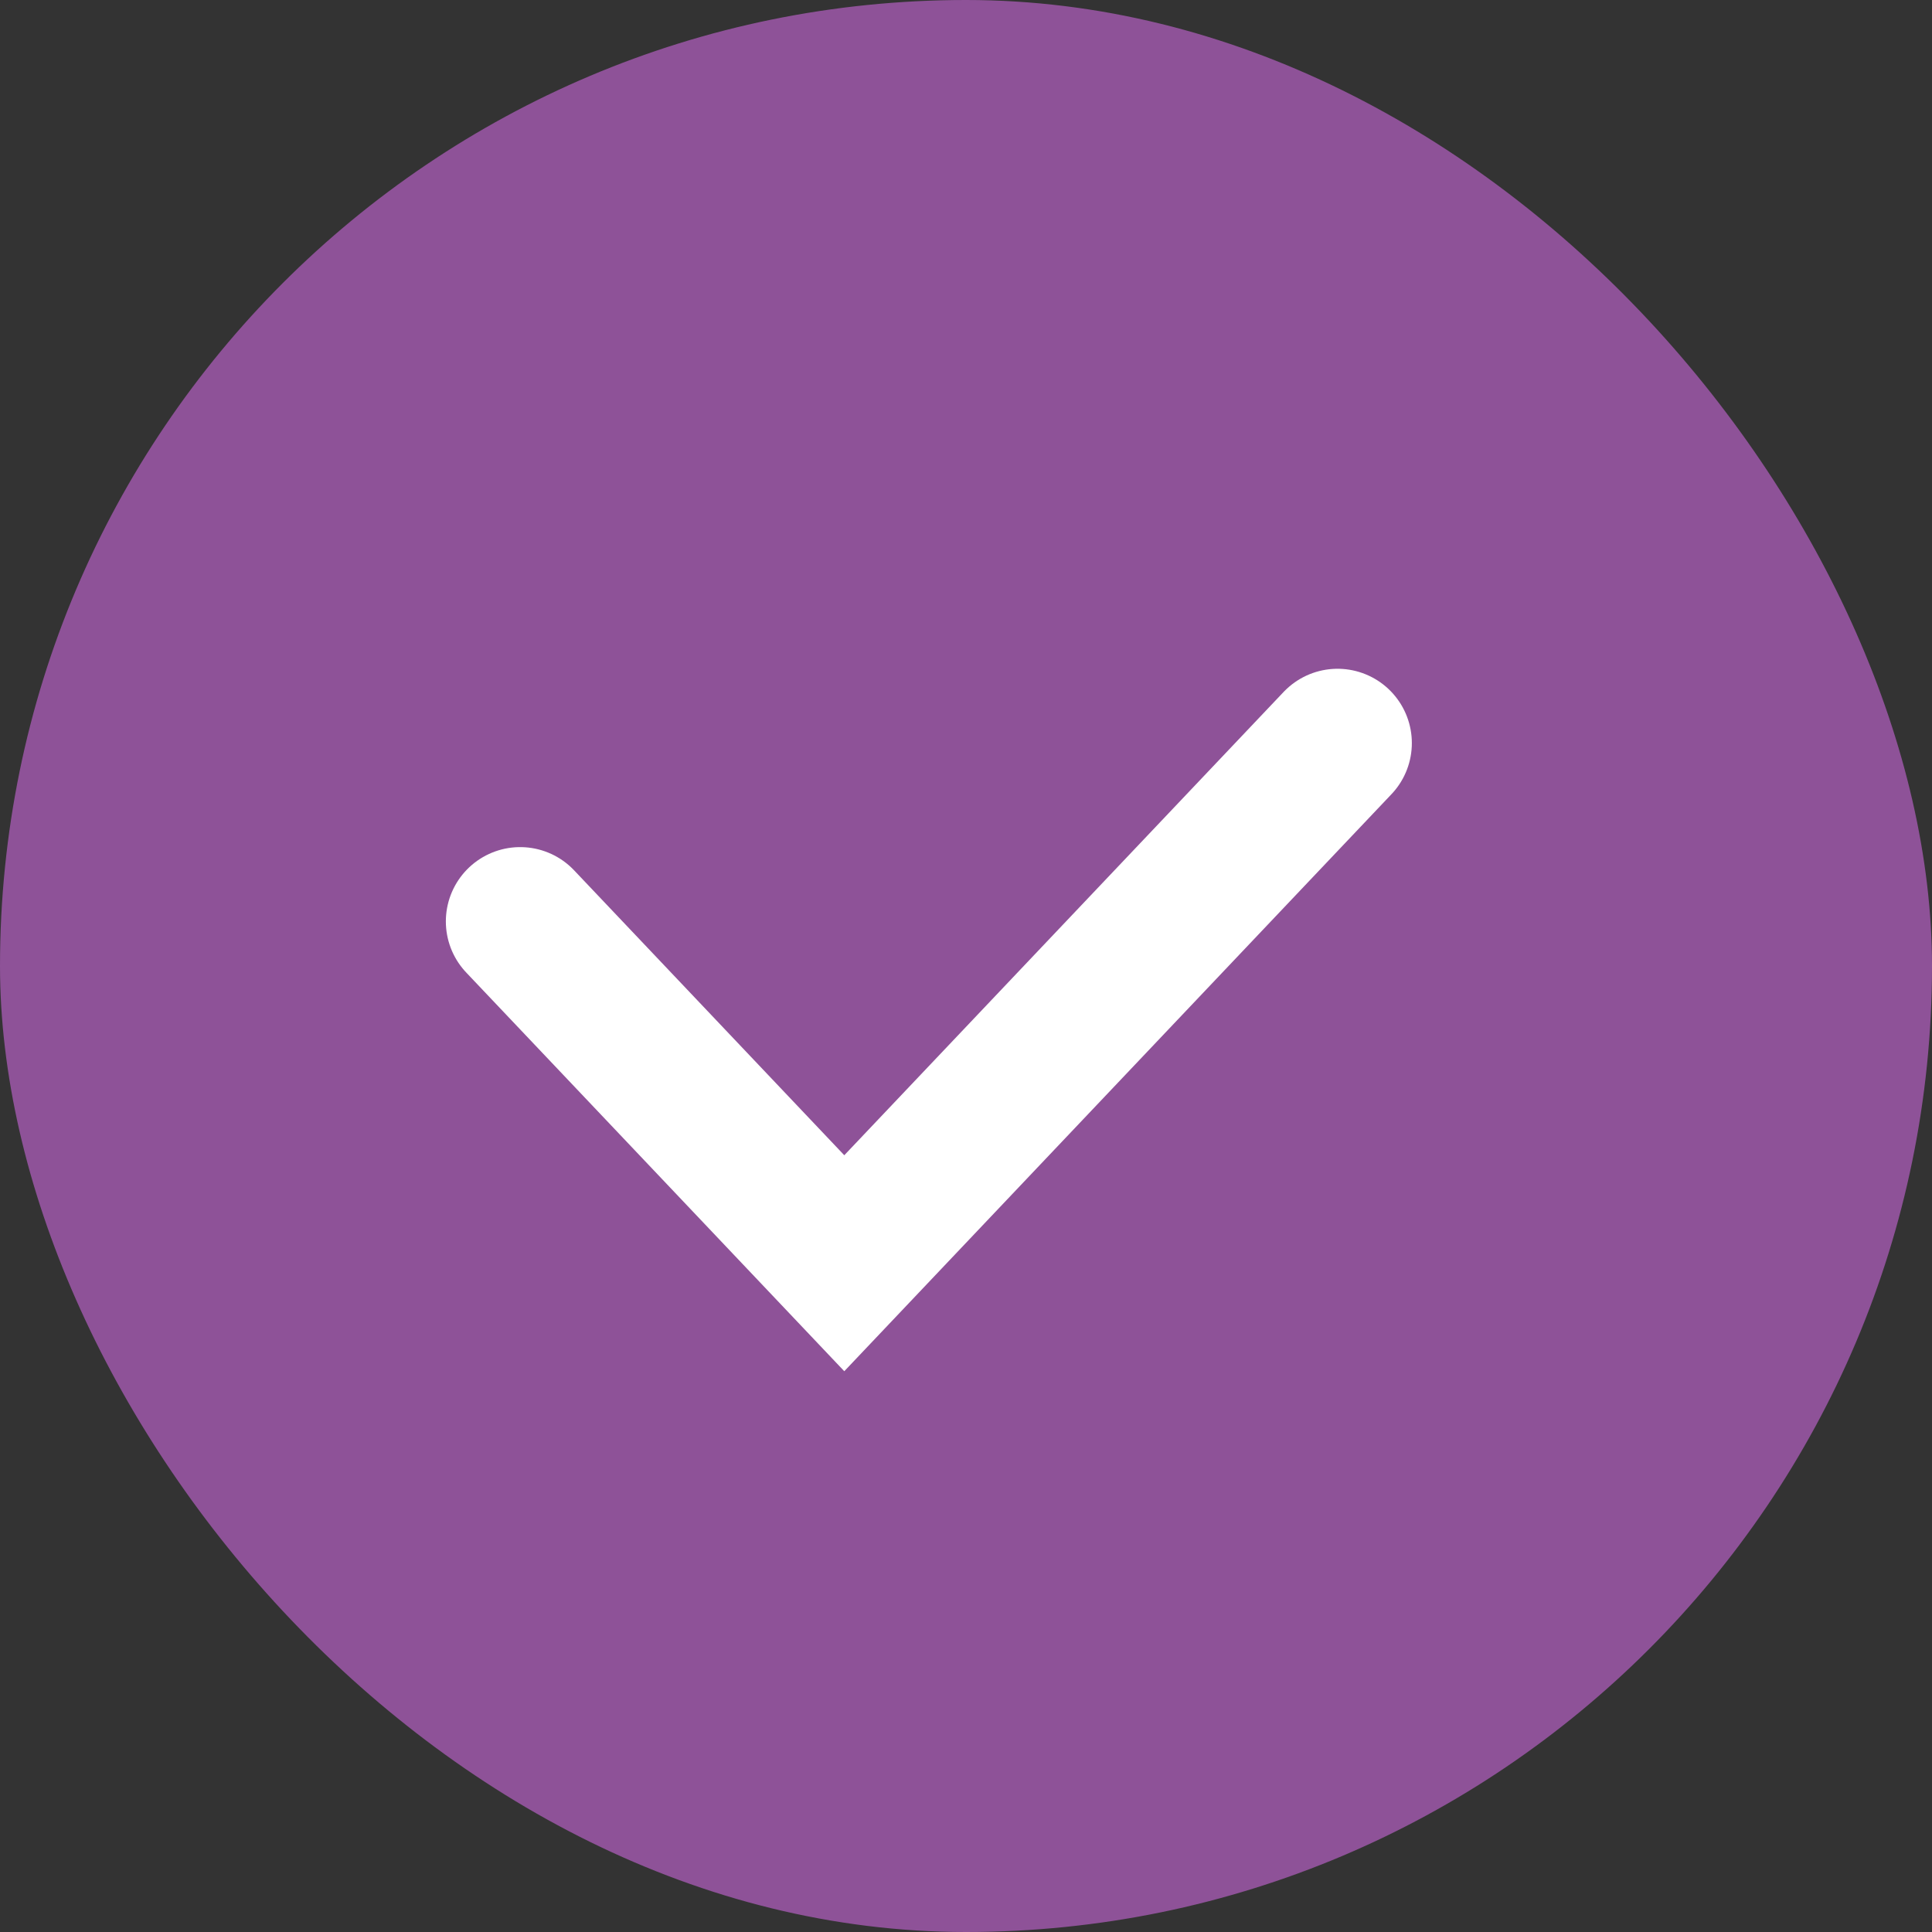
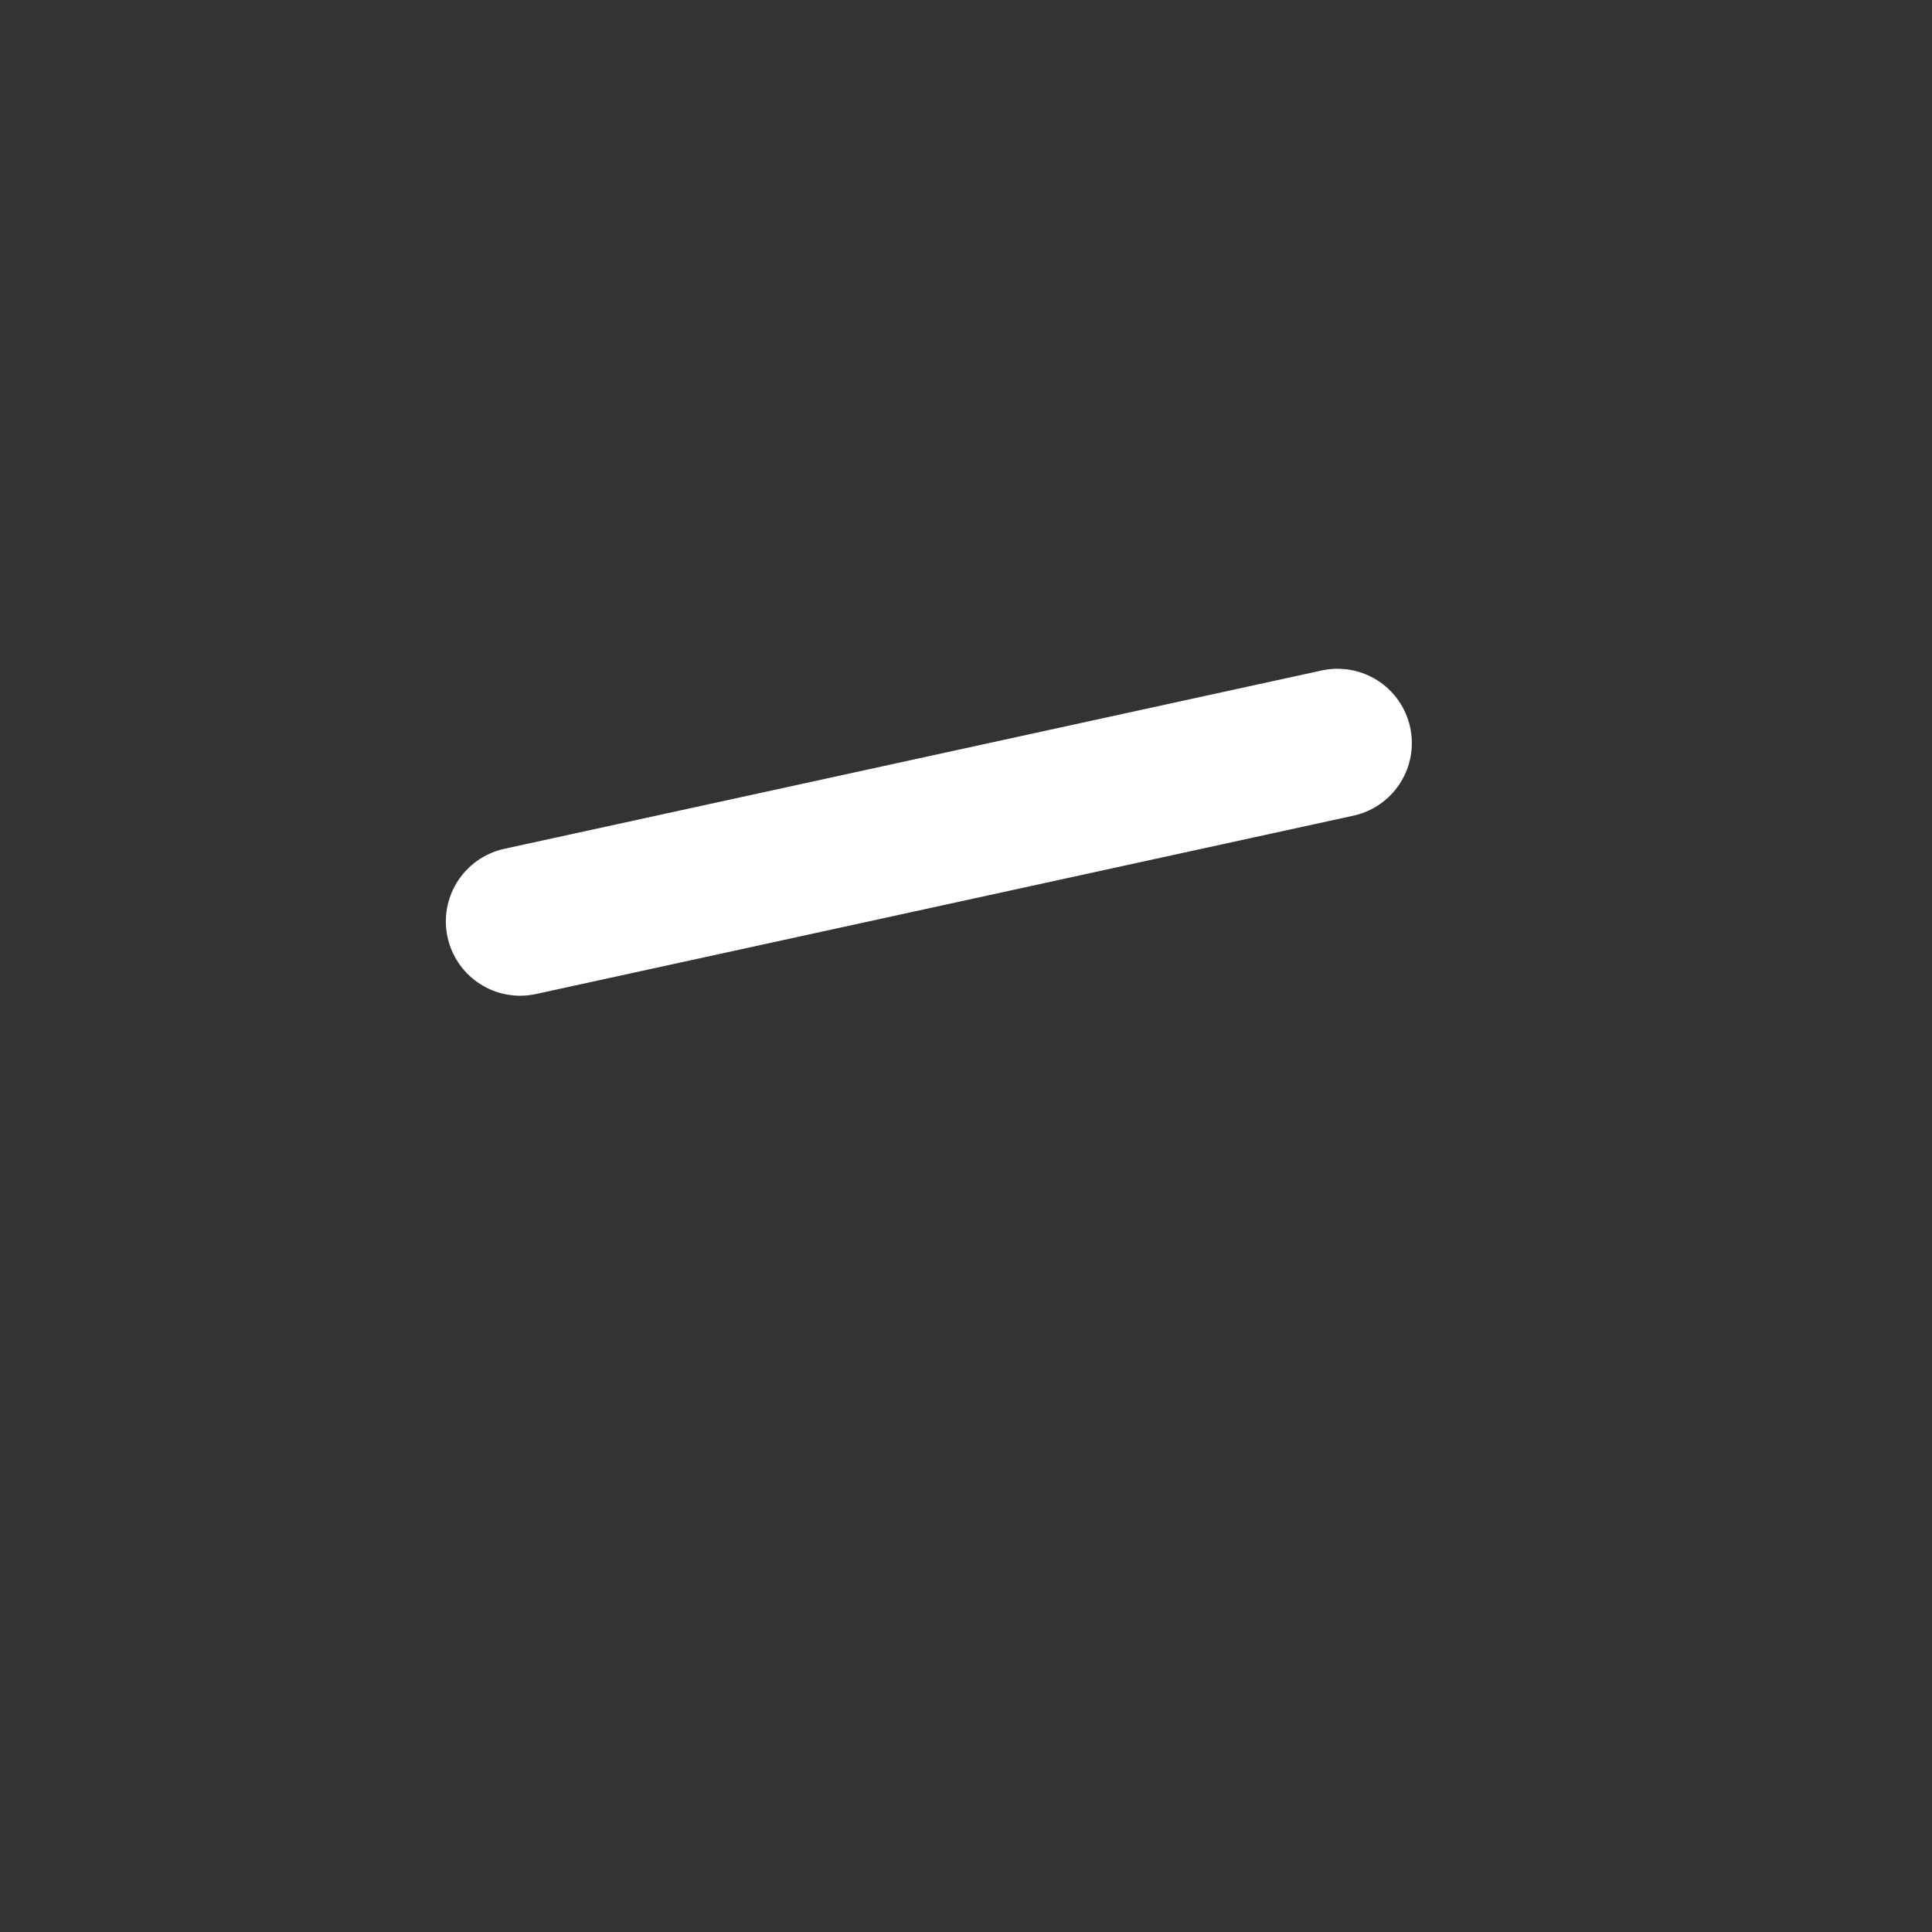
<svg xmlns="http://www.w3.org/2000/svg" width="26" height="26" viewBox="0 0 26 26" fill="none">
  <rect x="0" y="0" width="26" height="26" fill="#333333" stroke="none" />
-   <rect width="26" height="26" rx="13" fill="#8E5298" />
-   <path d="M7 12.4L11.362 17L18 10" stroke="white" stroke-width="2" stroke-linecap="round" />
+   <path d="M7 12.4L18 10" stroke="white" stroke-width="2" stroke-linecap="round" />
</svg>